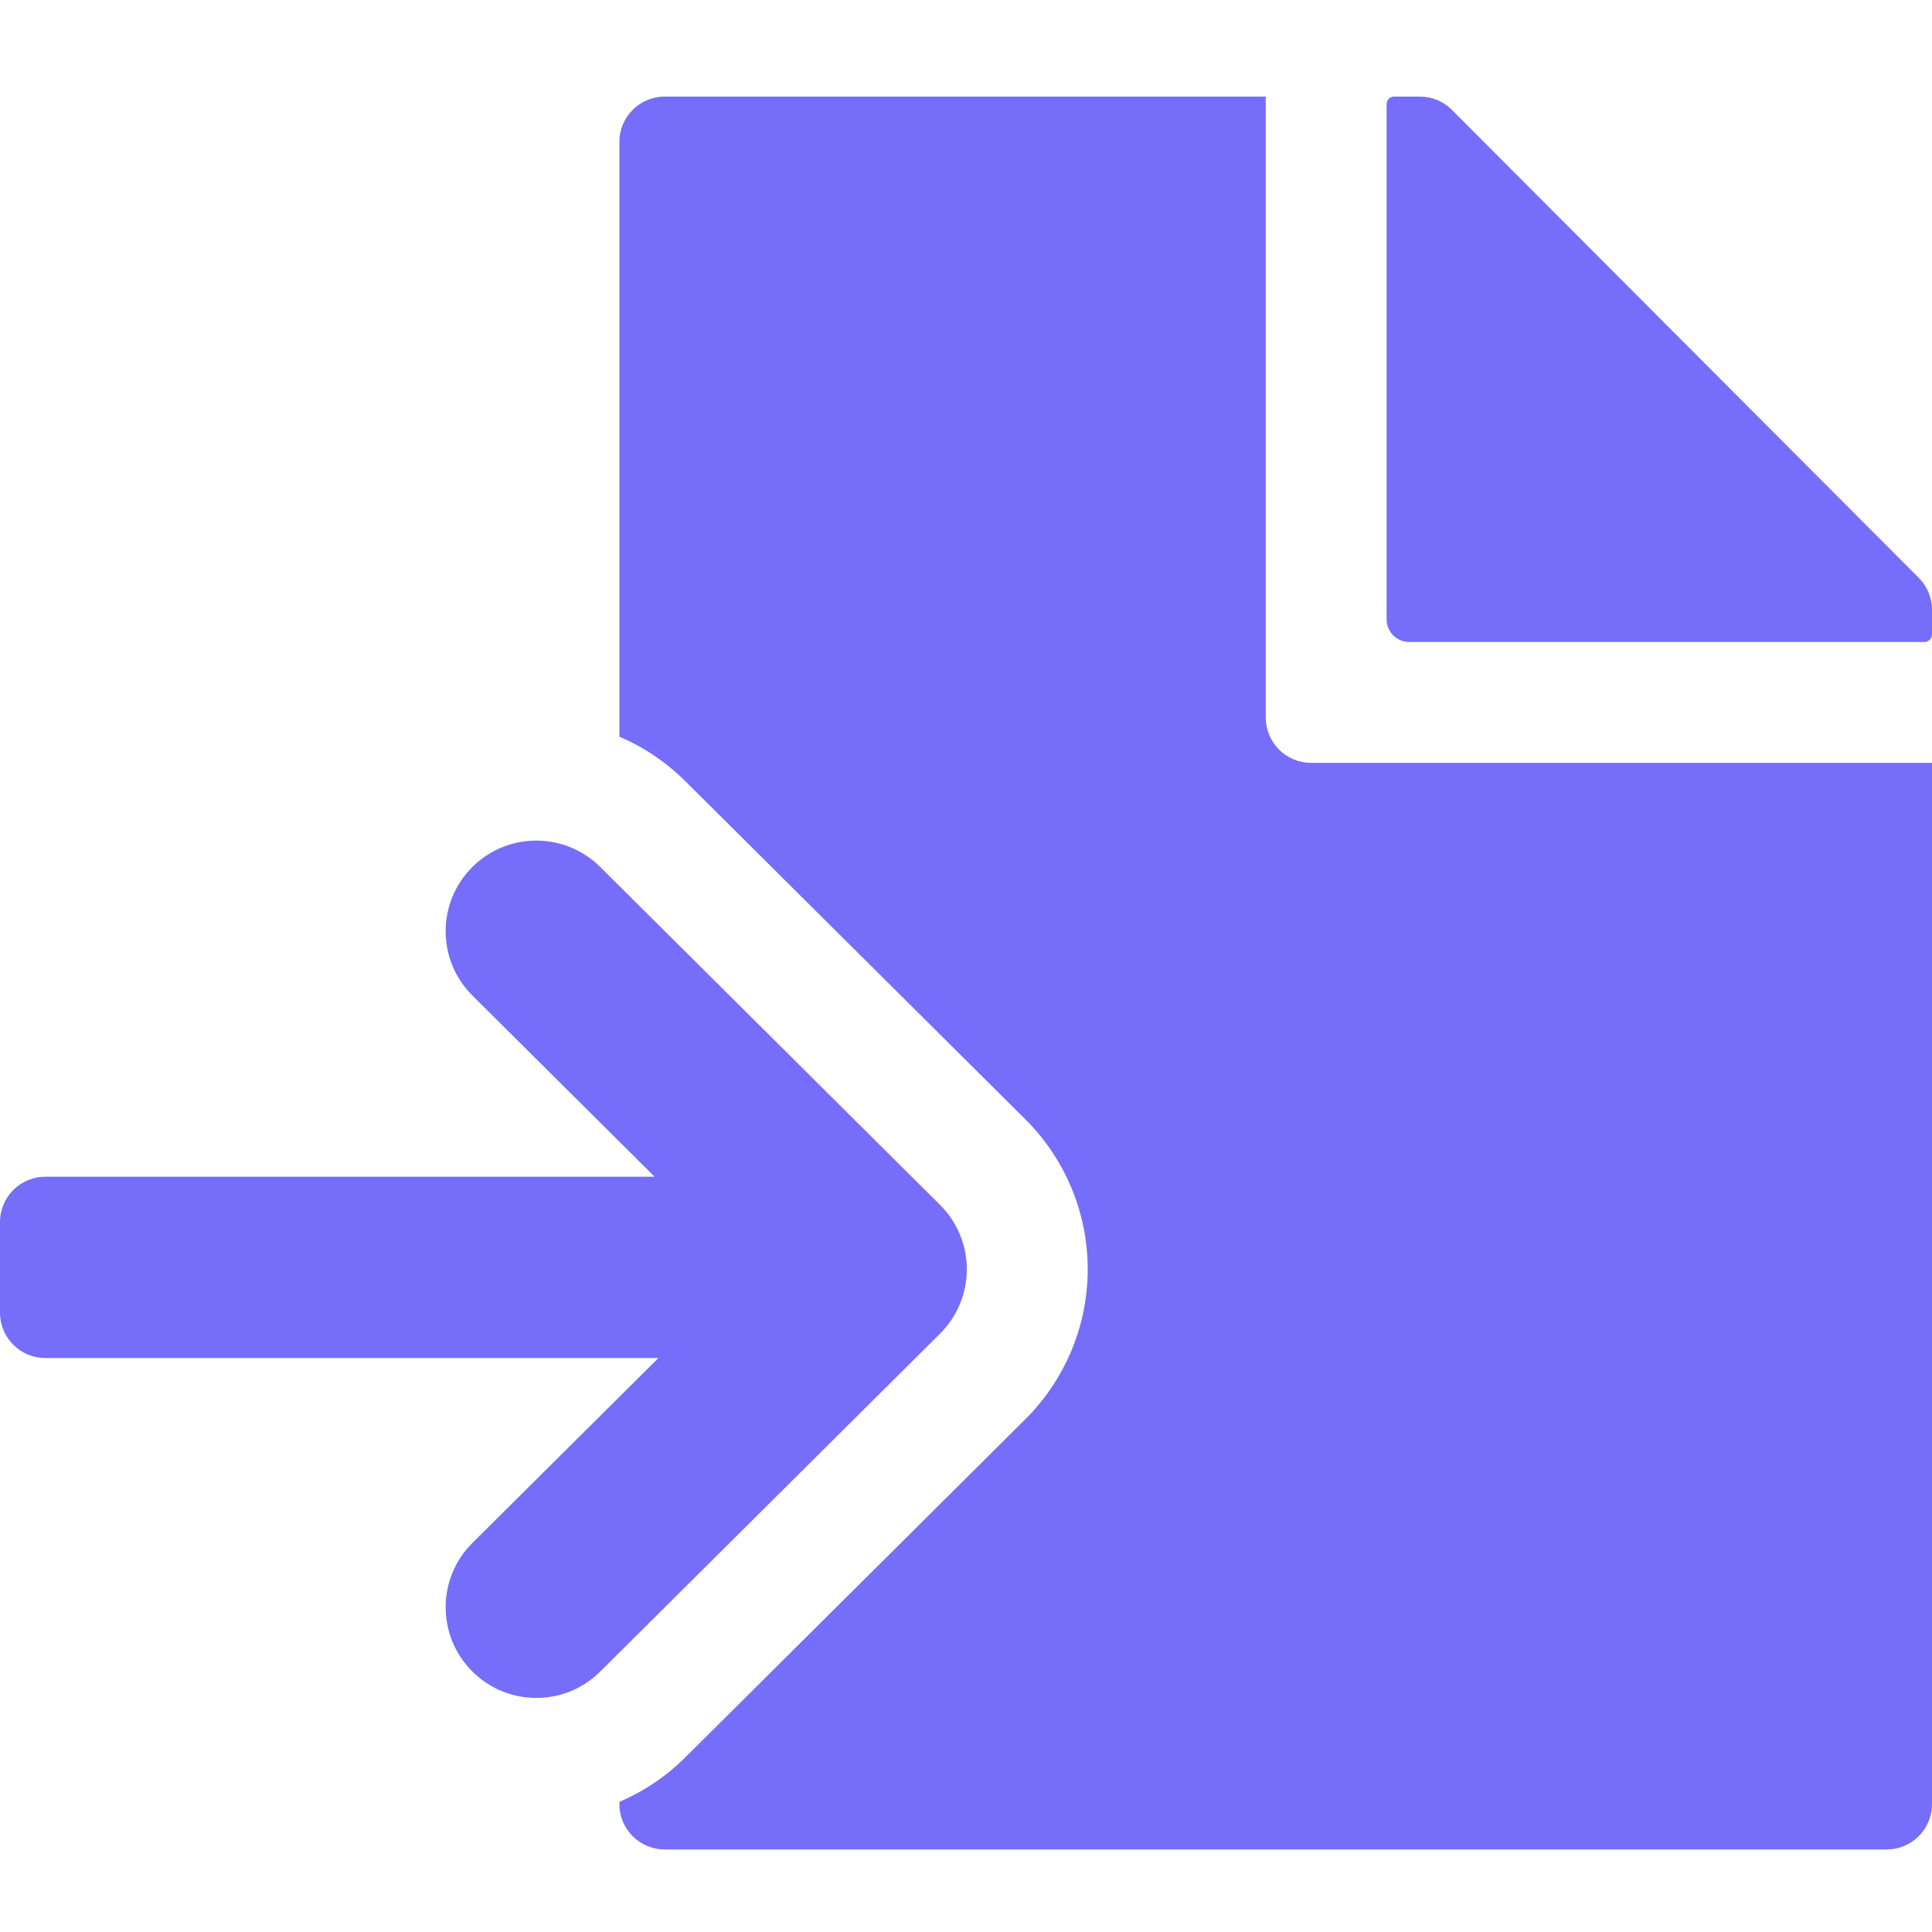
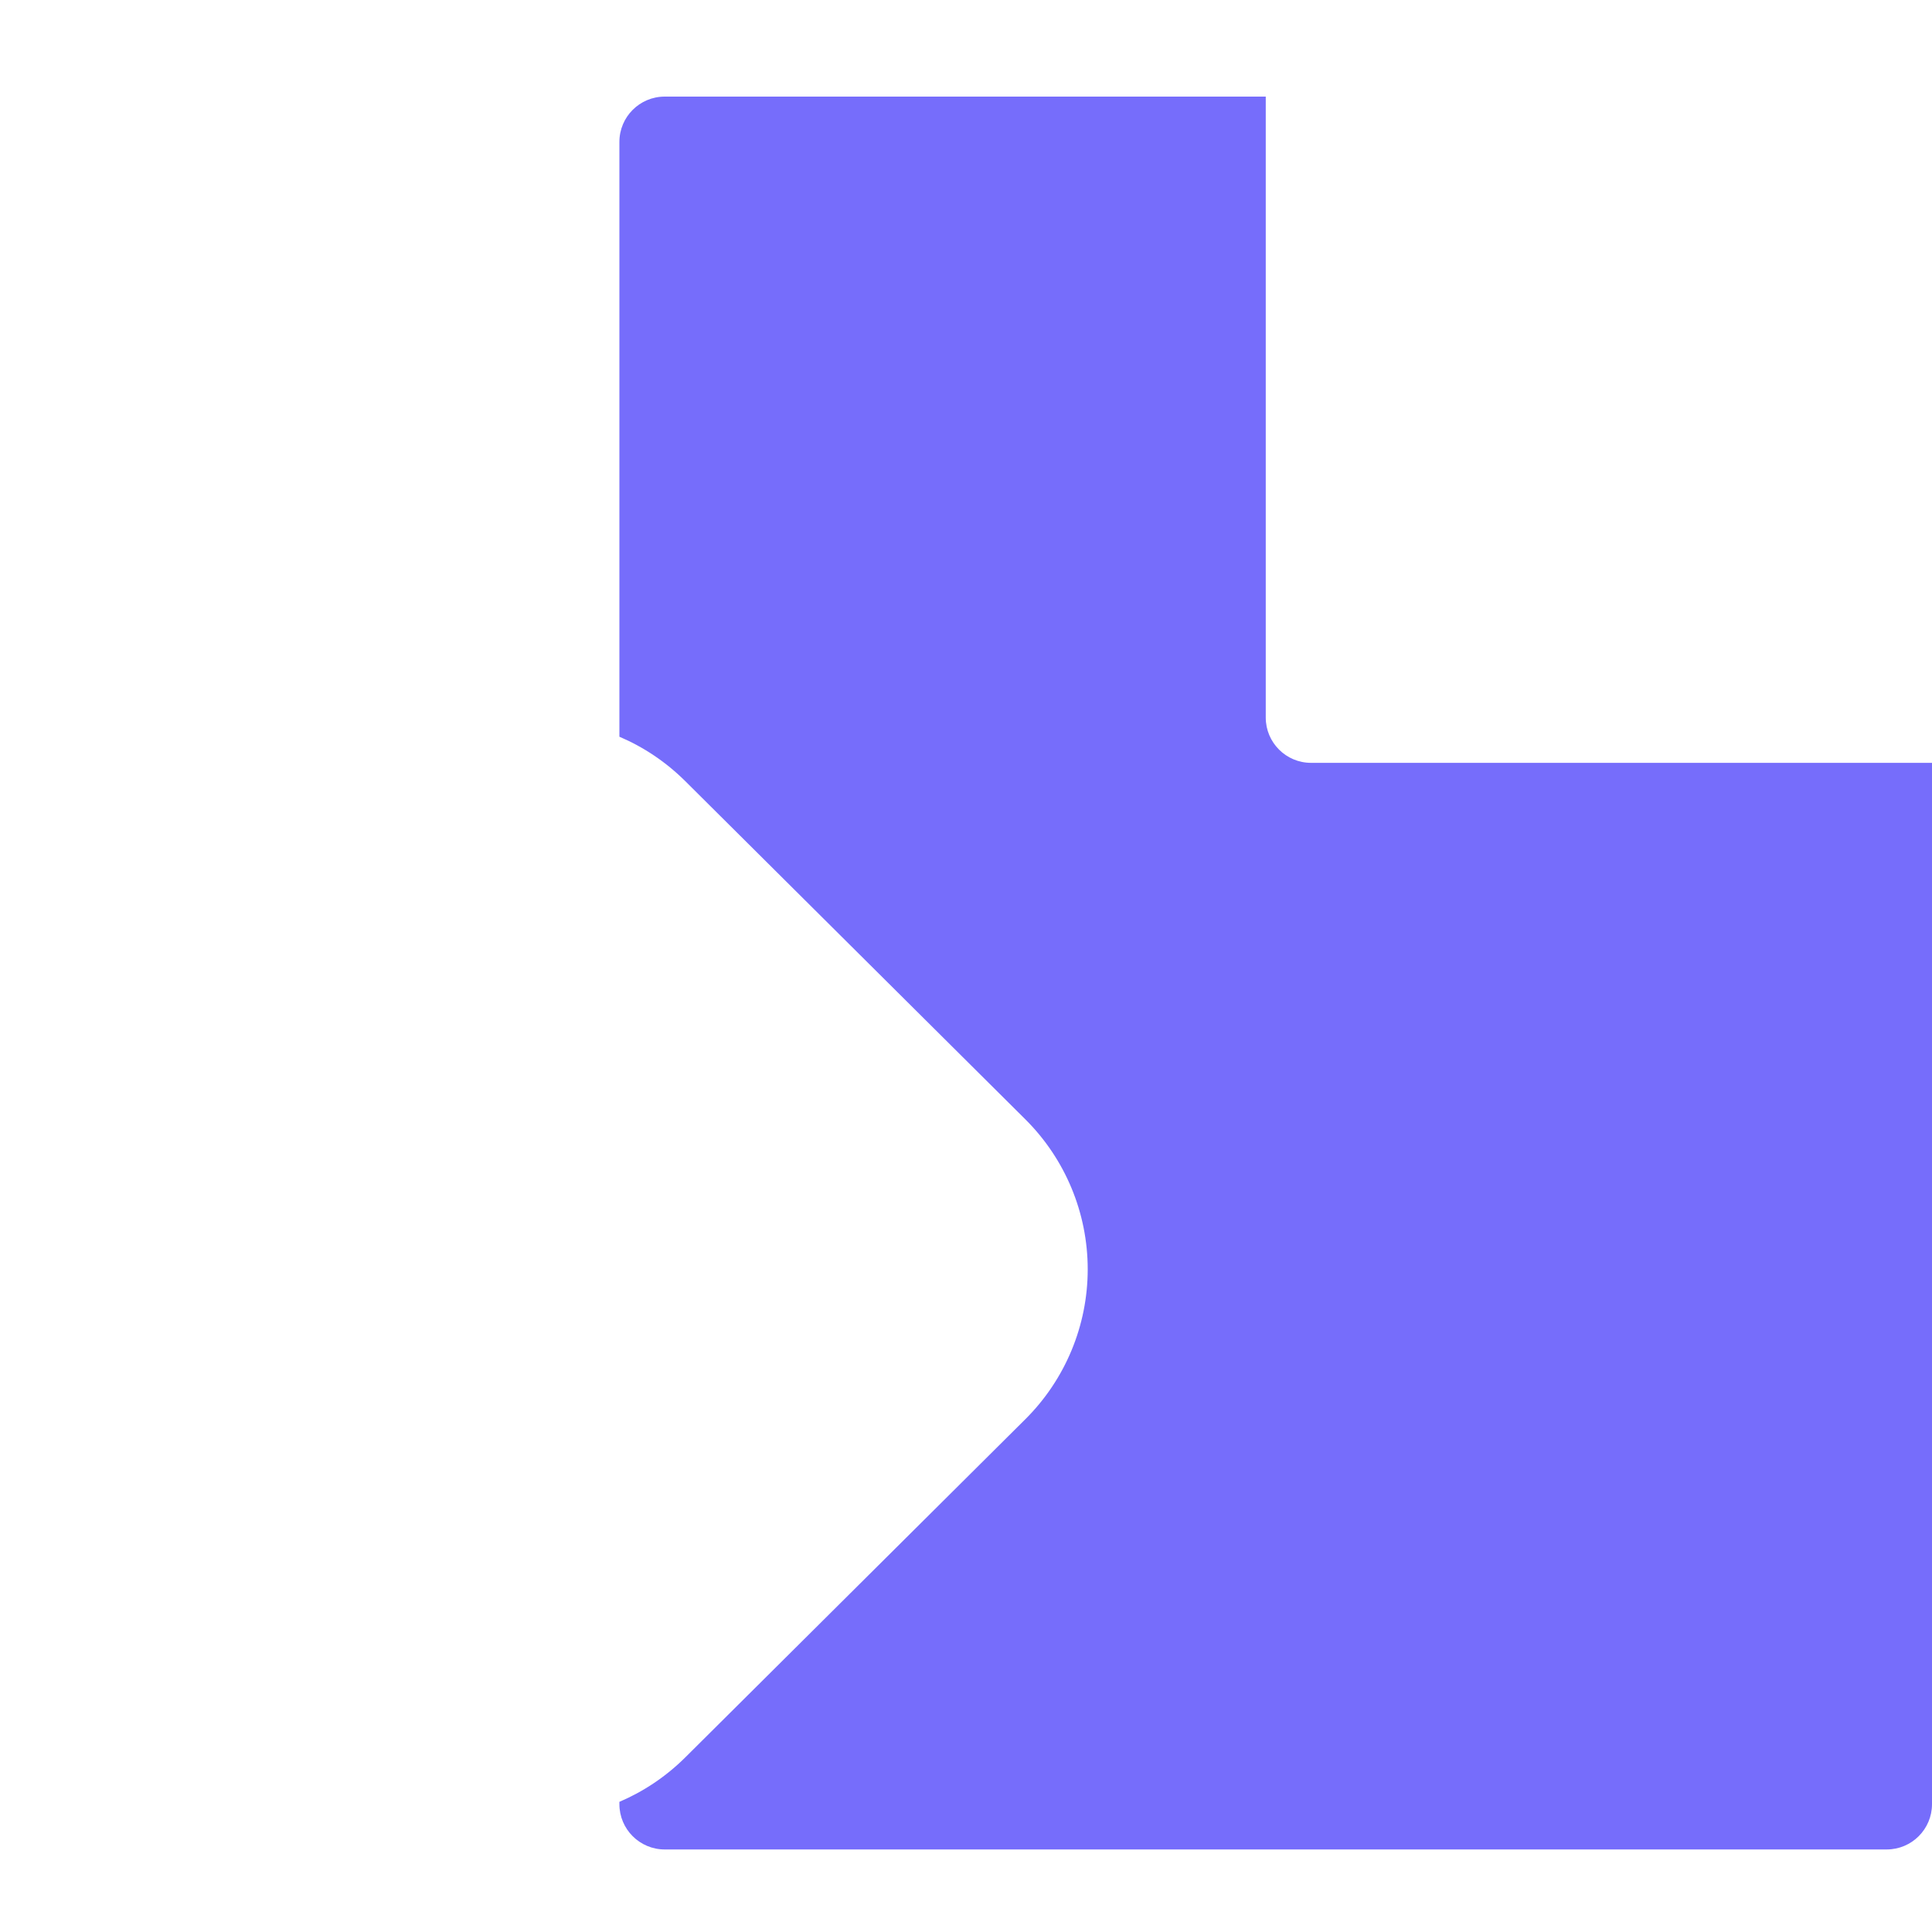
<svg xmlns="http://www.w3.org/2000/svg" width="40" height="40" viewBox="0 0 40 40" fill="none">
  <path d="M13.762 2C13.244 2 12.824 2.42 12.824 2.938V15.253C13.32 15.464 13.785 15.772 14.191 16.176L21.228 23.174C22.055 23.996 22.52 25.113 22.52 26.279C22.52 27.444 22.055 28.562 21.228 29.384L14.191 36.382C13.785 36.786 13.32 37.093 12.824 37.305V37.353C12.824 37.871 13.244 38.291 13.762 38.291H39.062C39.58 38.291 40 37.871 40 37.353L40 15.794H27.144C26.626 15.794 26.206 15.374 26.206 14.856V2H13.762Z" fill="#766DFB" />
-   <path d="M28.864 2C28.778 2 28.708 2.07 28.708 2.156V12.823C28.708 13.082 28.918 13.292 29.177 13.292H39.844C39.93 13.292 40 13.222 40 13.136L40 12.626C40 12.378 39.901 12.139 39.726 11.964L30.061 2.276C29.885 2.099 29.646 2 29.397 2H28.864Z" fill="#766DFB" />
-   <path d="M9.773 34.6C9.042 33.865 9.045 32.677 9.78 31.946L13.632 28.116L0.938 28.116C0.42 28.116 -2.26519e-08 27.696 0 27.178L8.20297e-08 25.301C1.04682e-07 24.783 0.42 24.363 0.938 24.363H13.553L9.78 20.611C9.045 19.88 9.042 18.692 9.773 17.957C10.504 17.222 11.692 17.219 12.427 17.95L19.464 24.948C19.818 25.3 20.017 25.779 20.017 26.279C20.017 26.778 19.818 27.257 19.464 27.61L12.427 34.608C11.692 35.339 10.504 35.335 9.773 34.6Z" fill="#766DFB" />
</svg>